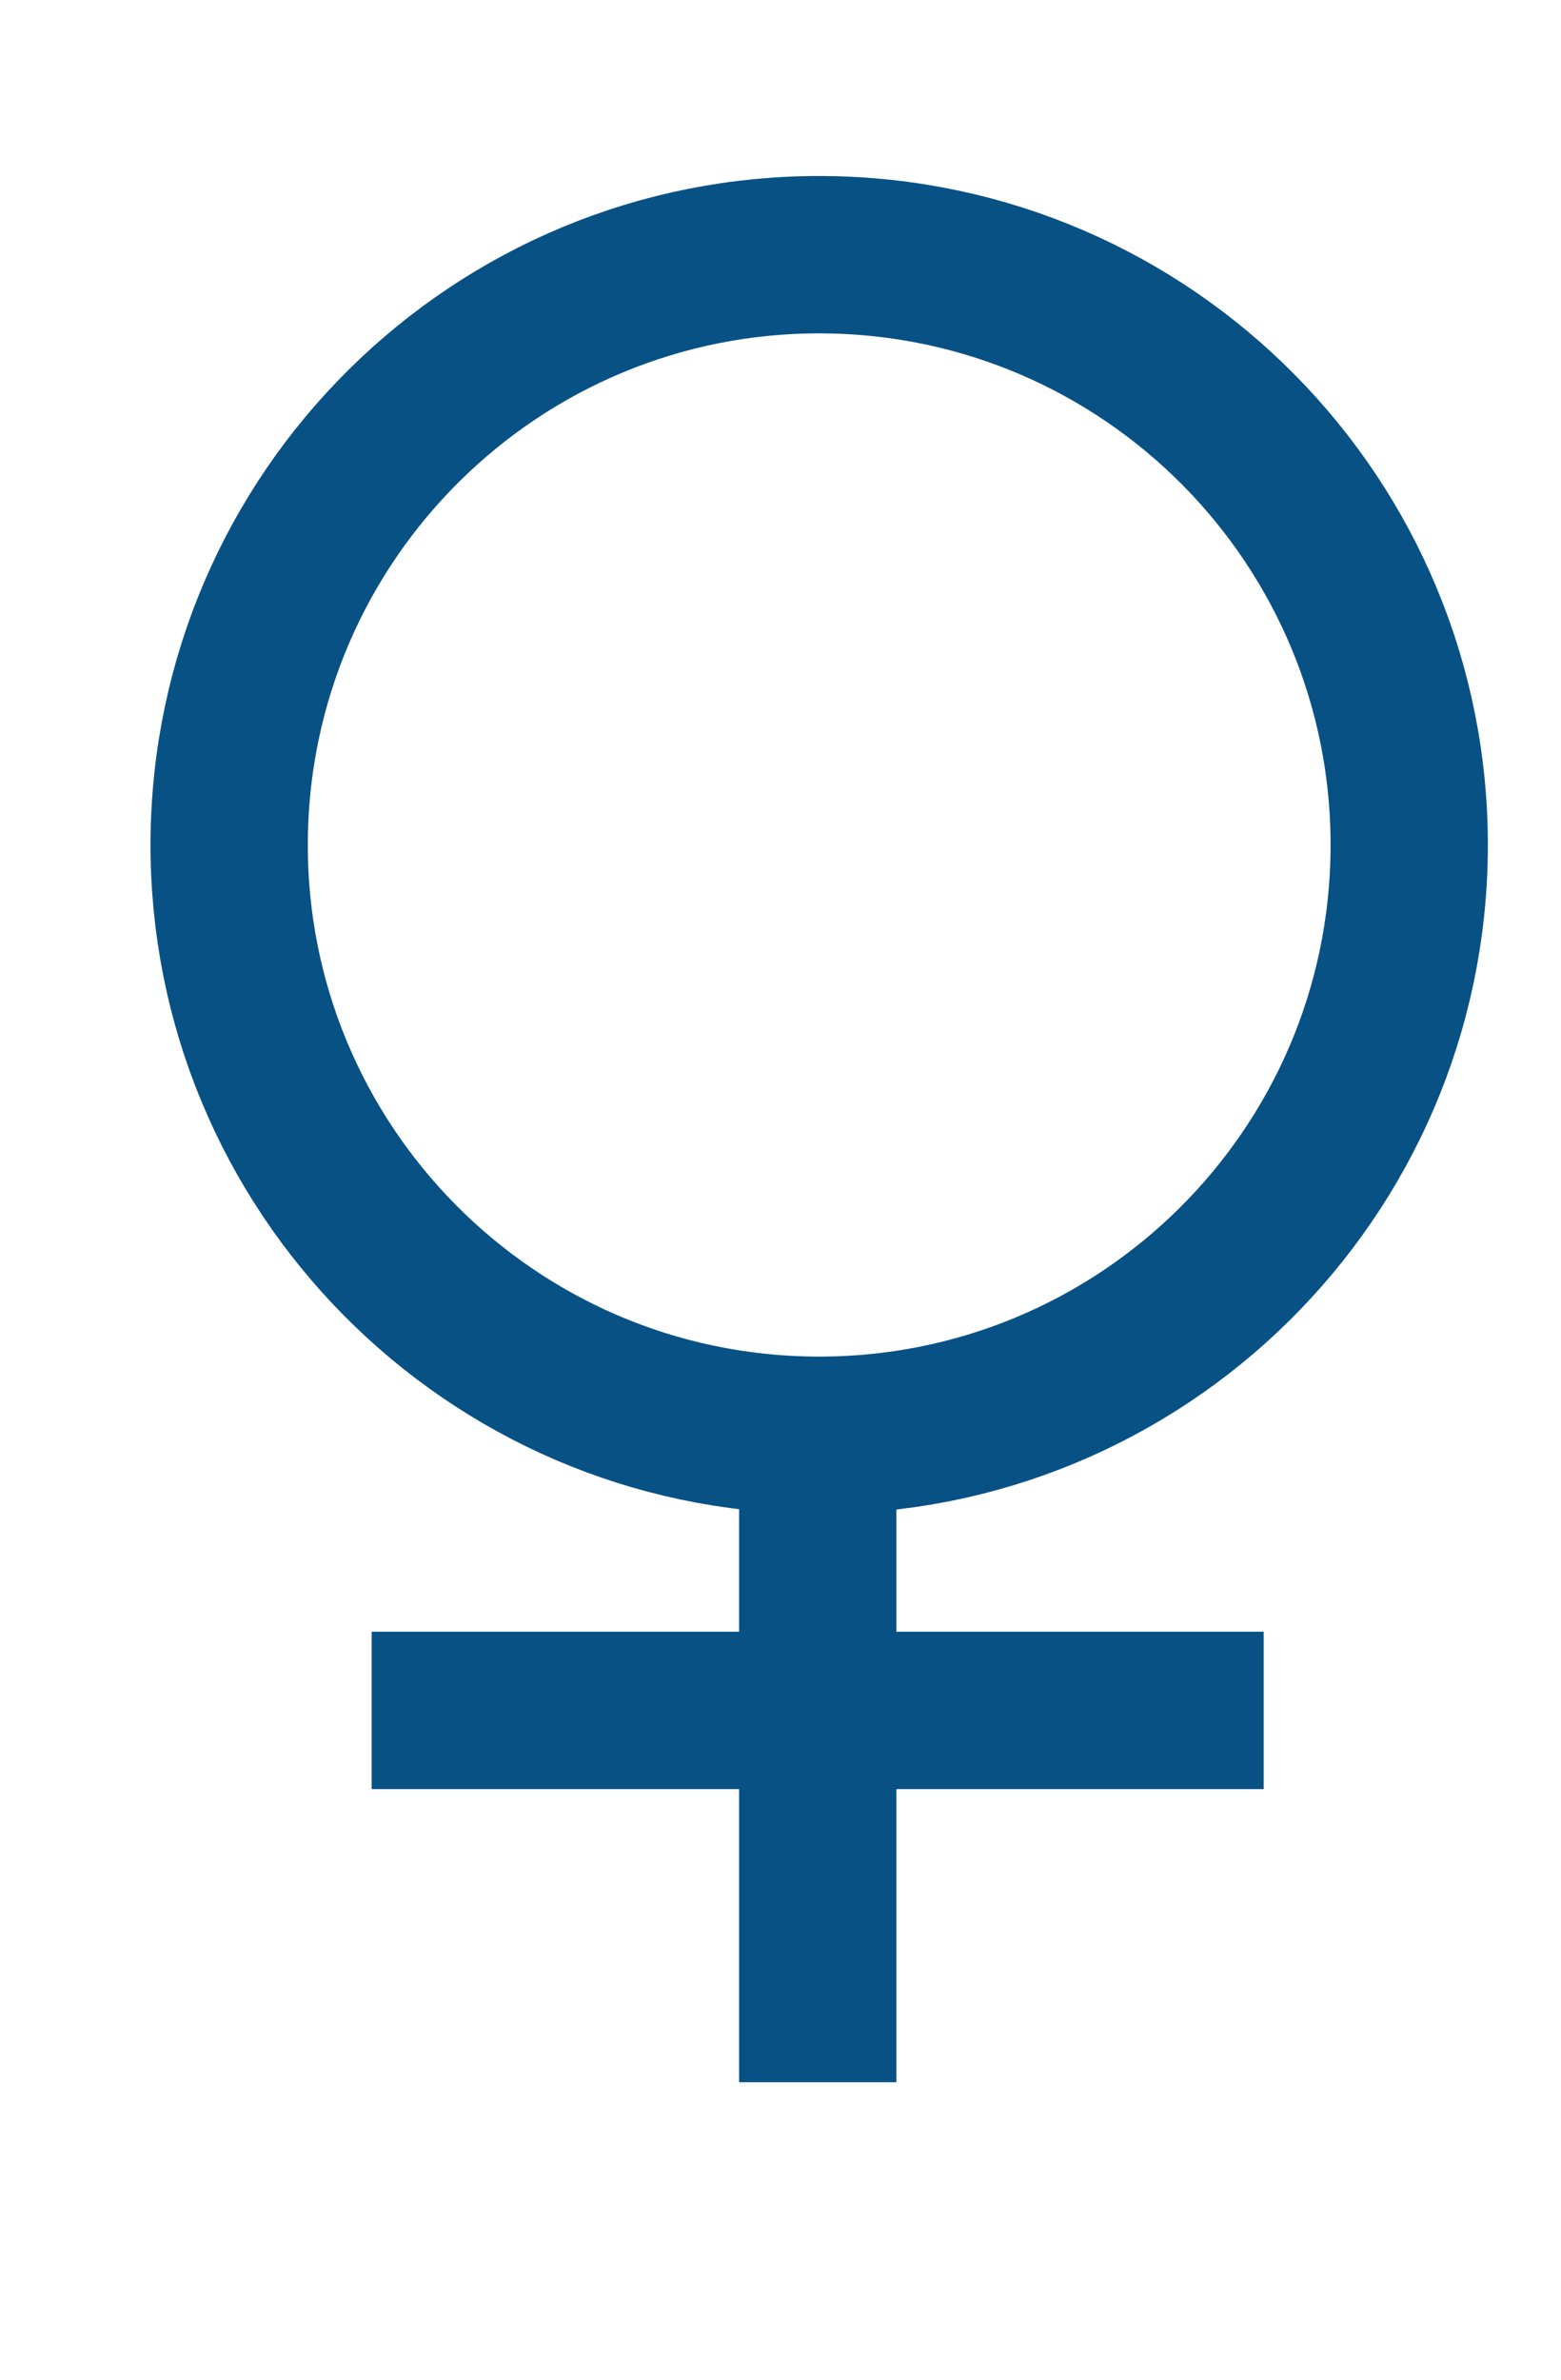
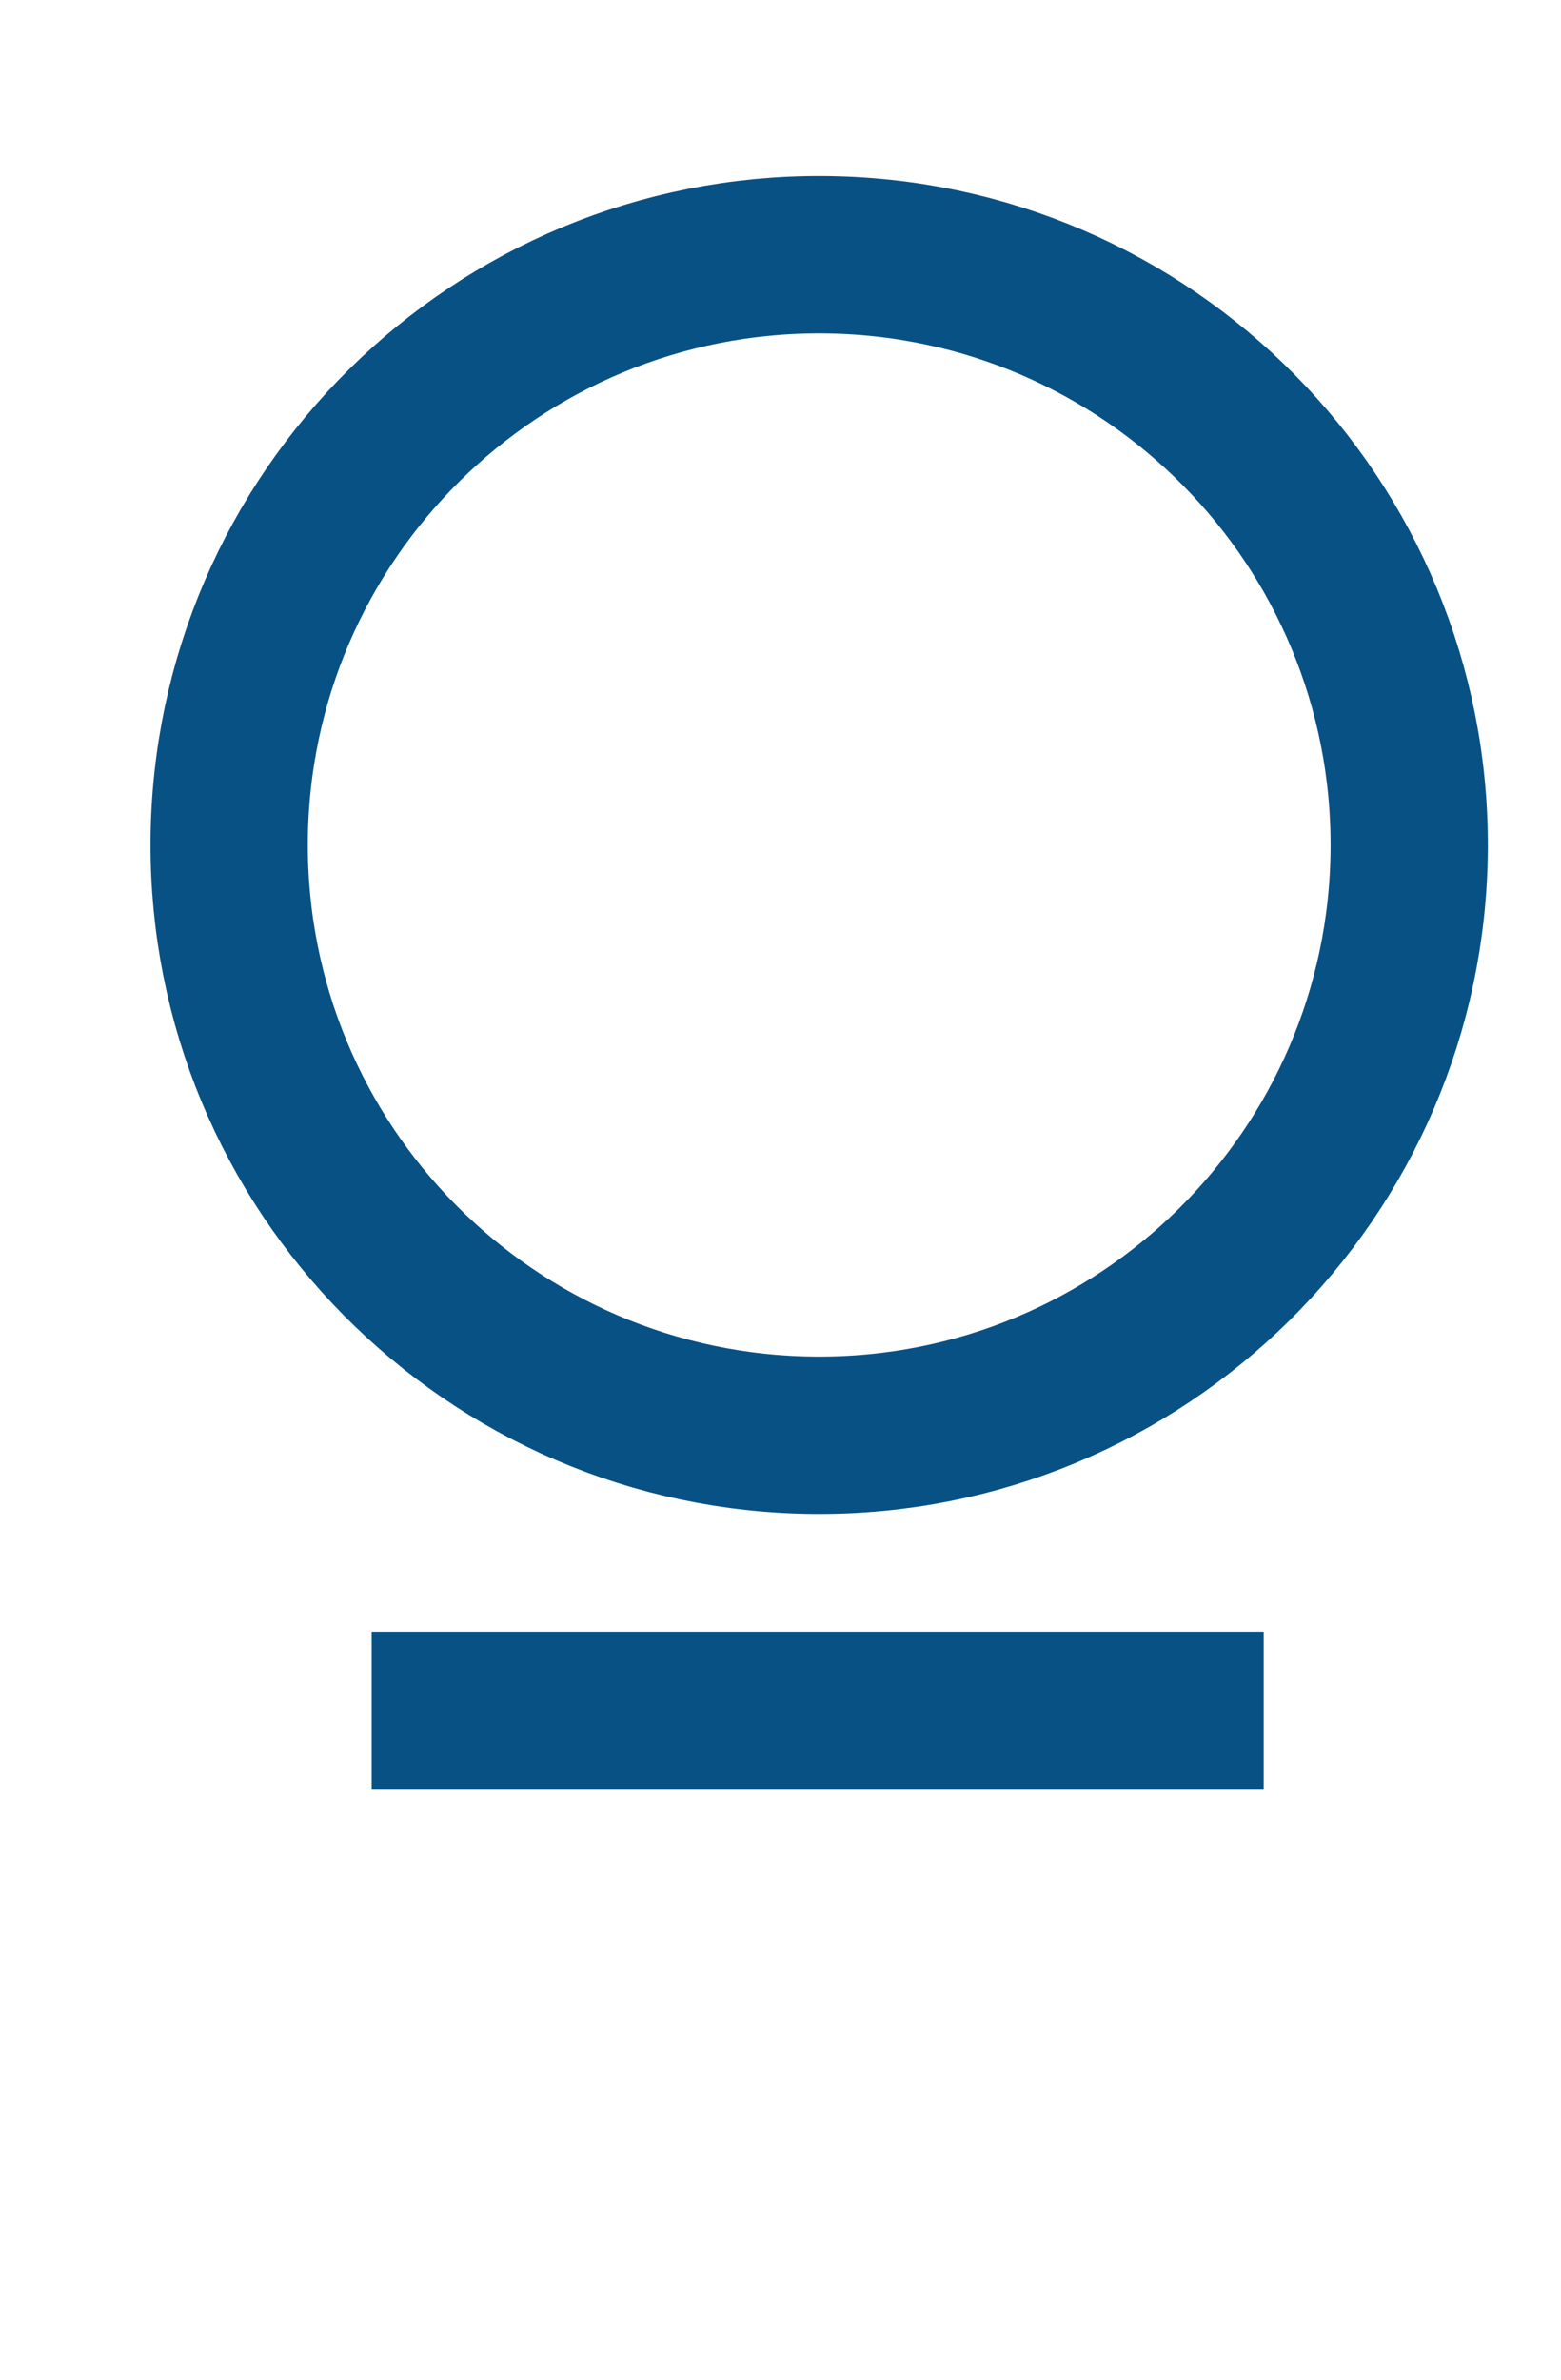
<svg xmlns="http://www.w3.org/2000/svg" width="21" height="32" viewBox="0 0 21 32" fill="none">
  <g clip-path="url(#clip0_2291_22043)">
    <path d="M3.083 11.317C3.058 15.7 6.591 19.275 10.975 19.3C15.358 19.325 18.933 15.792 18.958 11.408C18.983 7.025 15.45 3.451 11.066 3.425C6.683 3.4 3.109 6.933 3.083 11.317Z" stroke="#085185" stroke-width="2.116" stroke-miterlimit="10" />
    <path d="M17 23L5 23" stroke="#085185" stroke-width="2.116" stroke-miterlimit="10" />
-     <path d="M11.001 28L11.001 19" stroke="#085185" stroke-width="2.116" stroke-miterlimit="10" />
  </g>
  <defs>
    <clipPath id="clip0_2291_22043">
      <rect width="31.672" height="20.529" fill="white" transform="translate(20.711 0.118) rotate(90.33)" />
    </clipPath>
  </defs>
</svg>